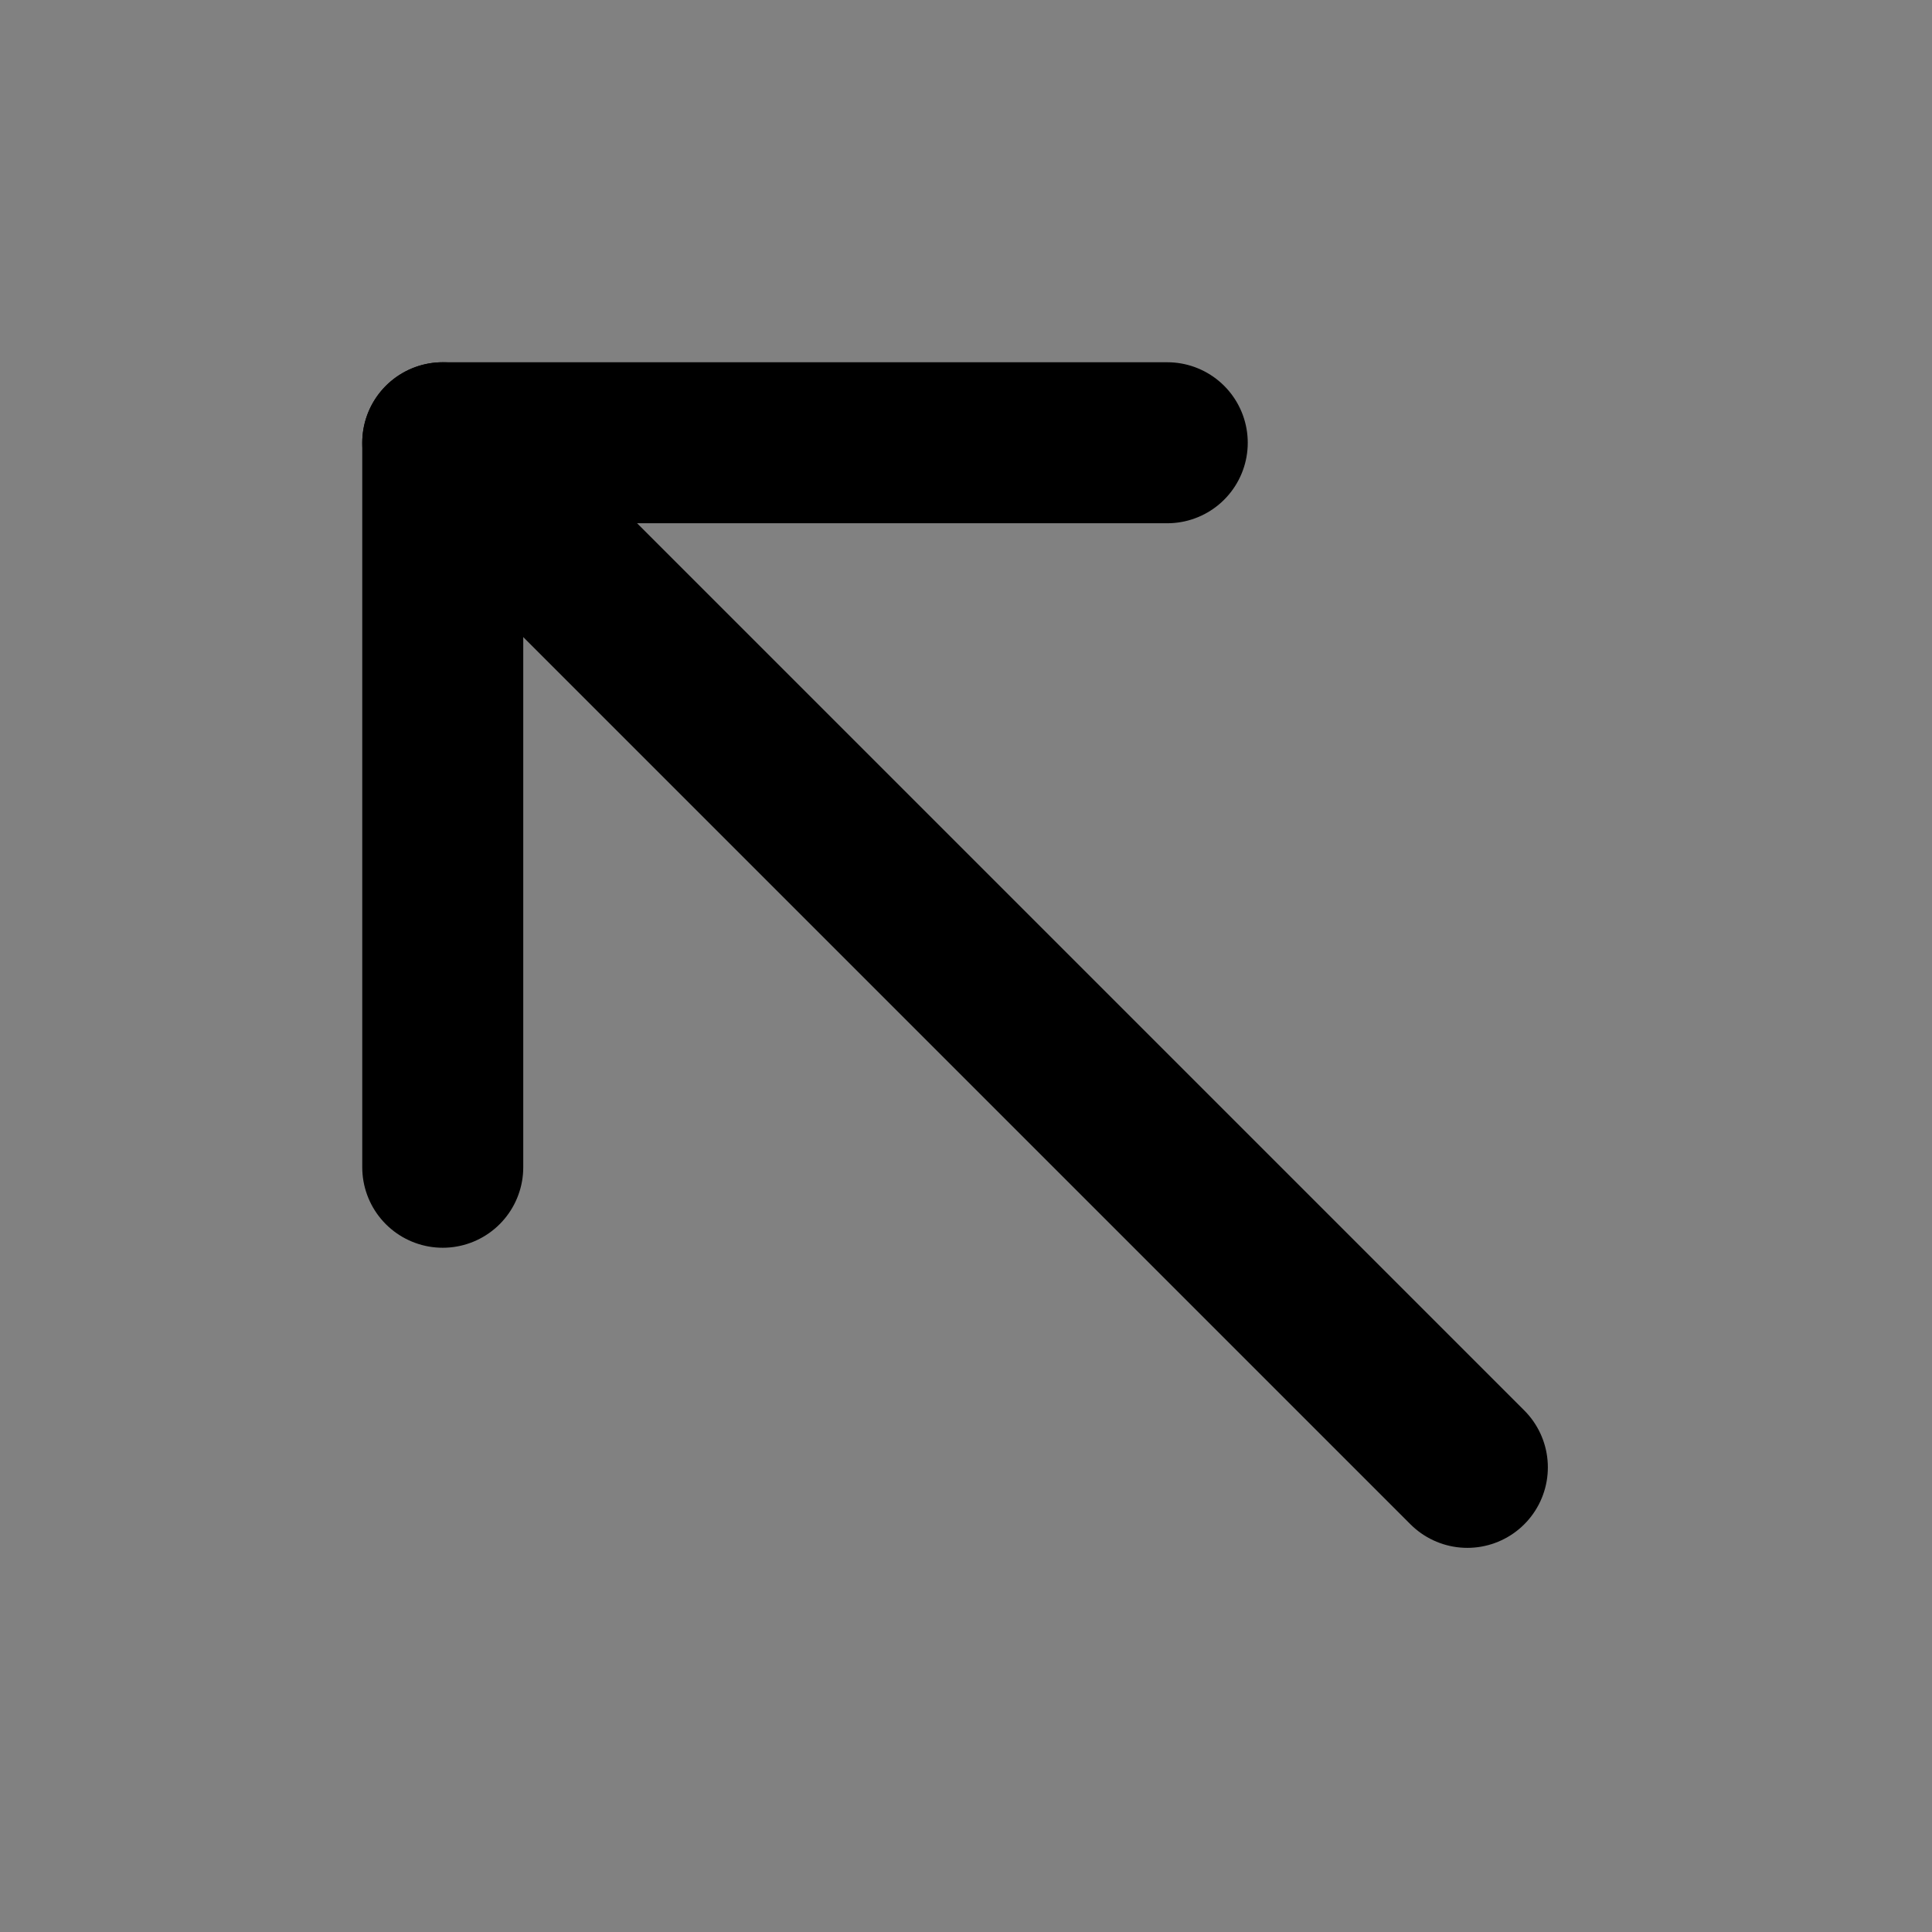
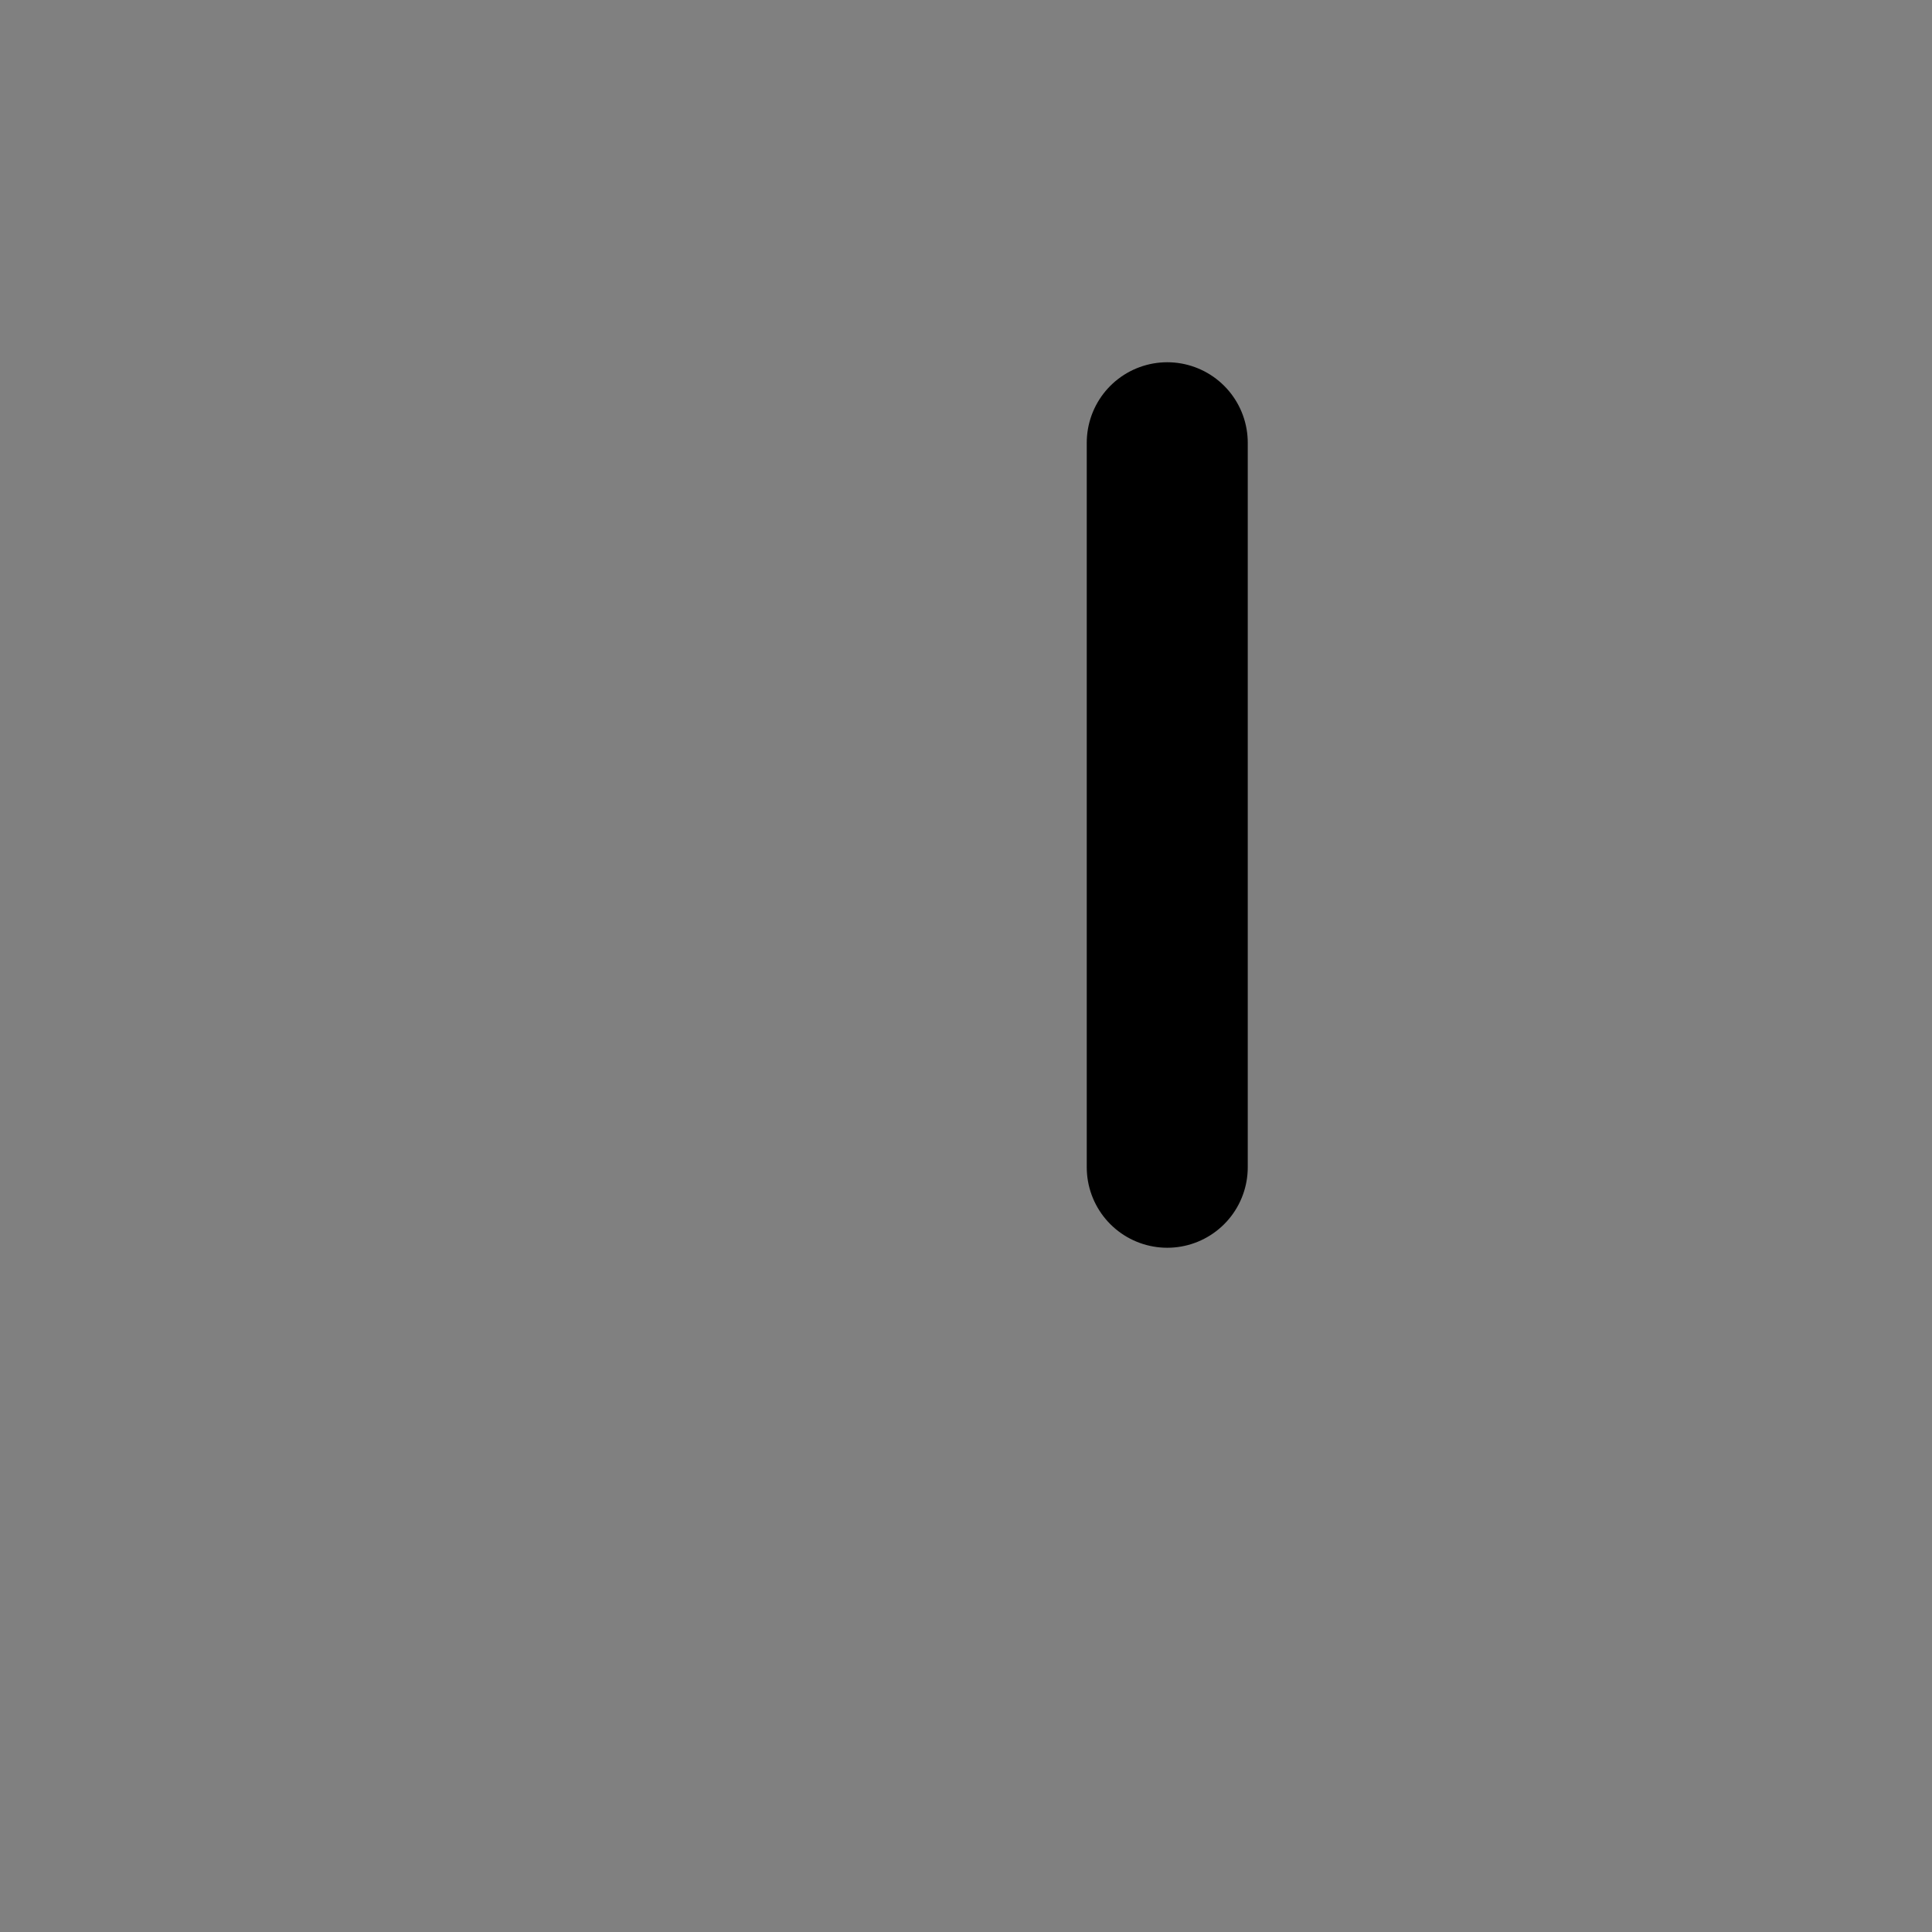
<svg xmlns="http://www.w3.org/2000/svg" width="800px" height="800px" viewBox="0 0 48 48" fill="none">
  <rect x="0" y="0" width="48" height="48" fill="#808080" stroke="none" />
-   <rect width="48" height="48" fill="white" fill-opacity="0.01" />
-   <path d="M11 11L36.456 36.456" stroke="#000000" stroke-width="4" stroke-linecap="round" stroke-linejoin="round" />
-   <path d="M29 11H11V29" stroke="#000000" stroke-width="4" stroke-linecap="round" stroke-linejoin="round" />
+   <path d="M29 11V29" stroke="#000000" stroke-width="4" stroke-linecap="round" stroke-linejoin="round" />
</svg>